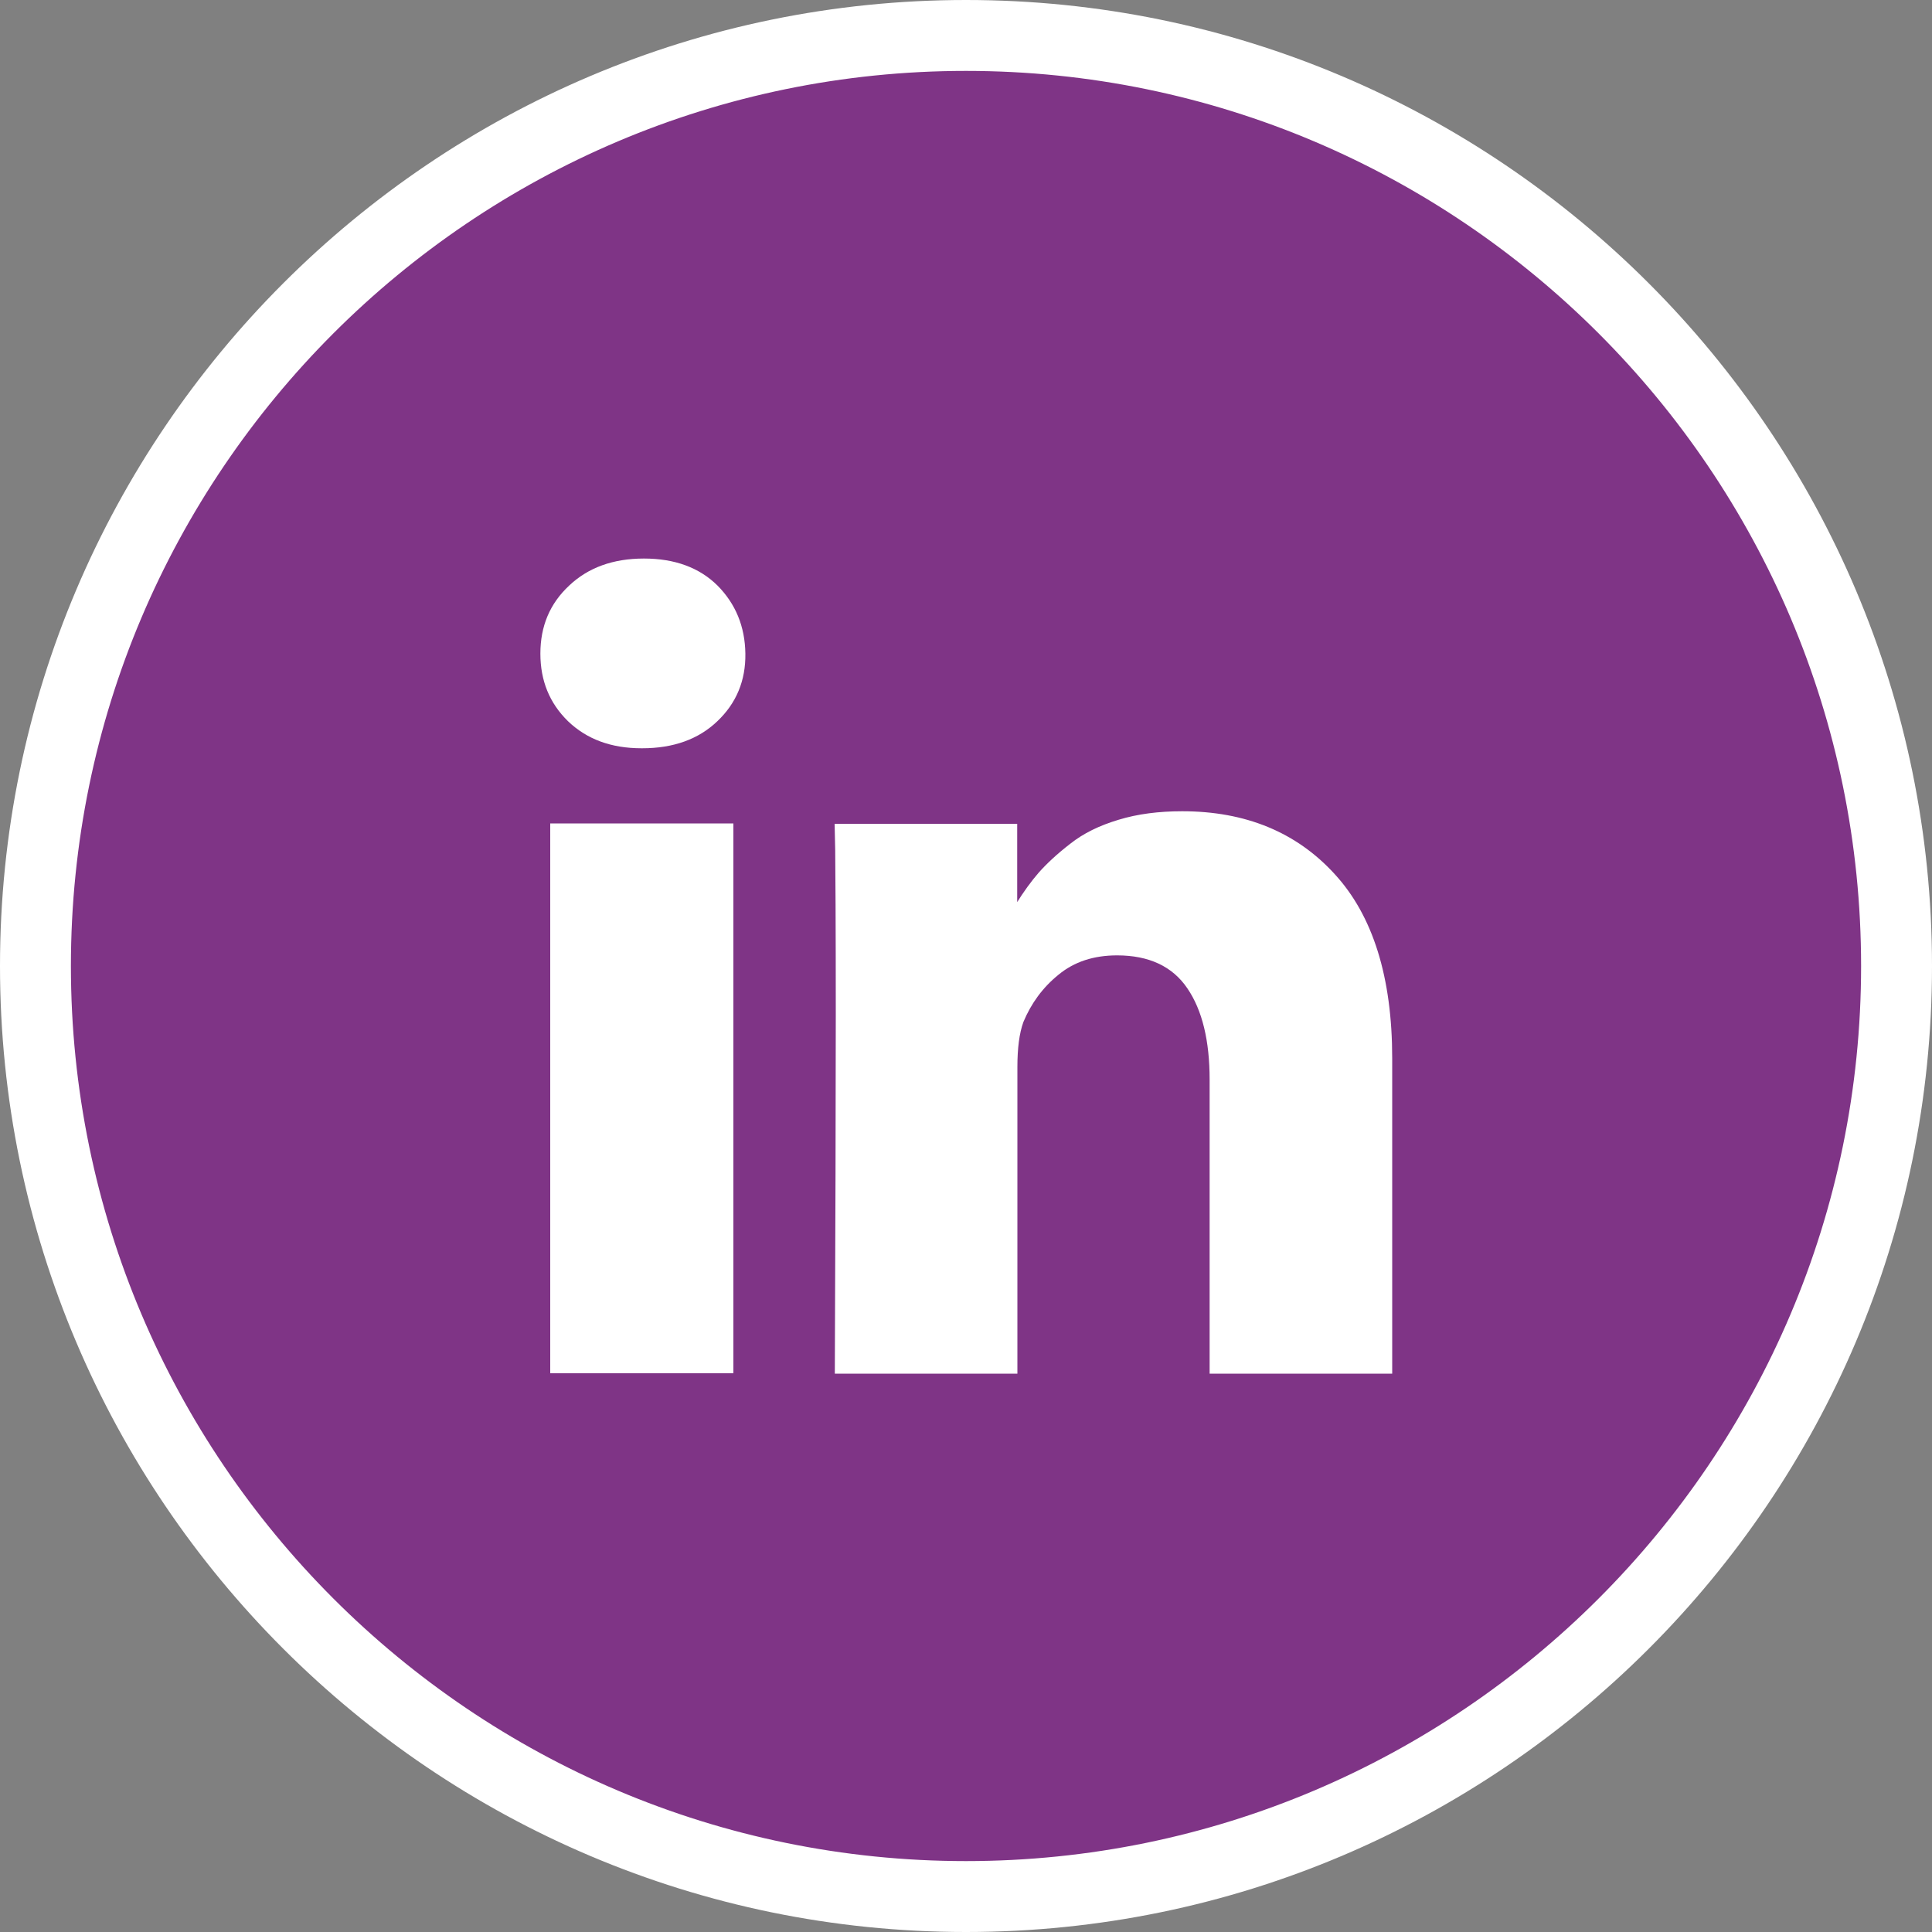
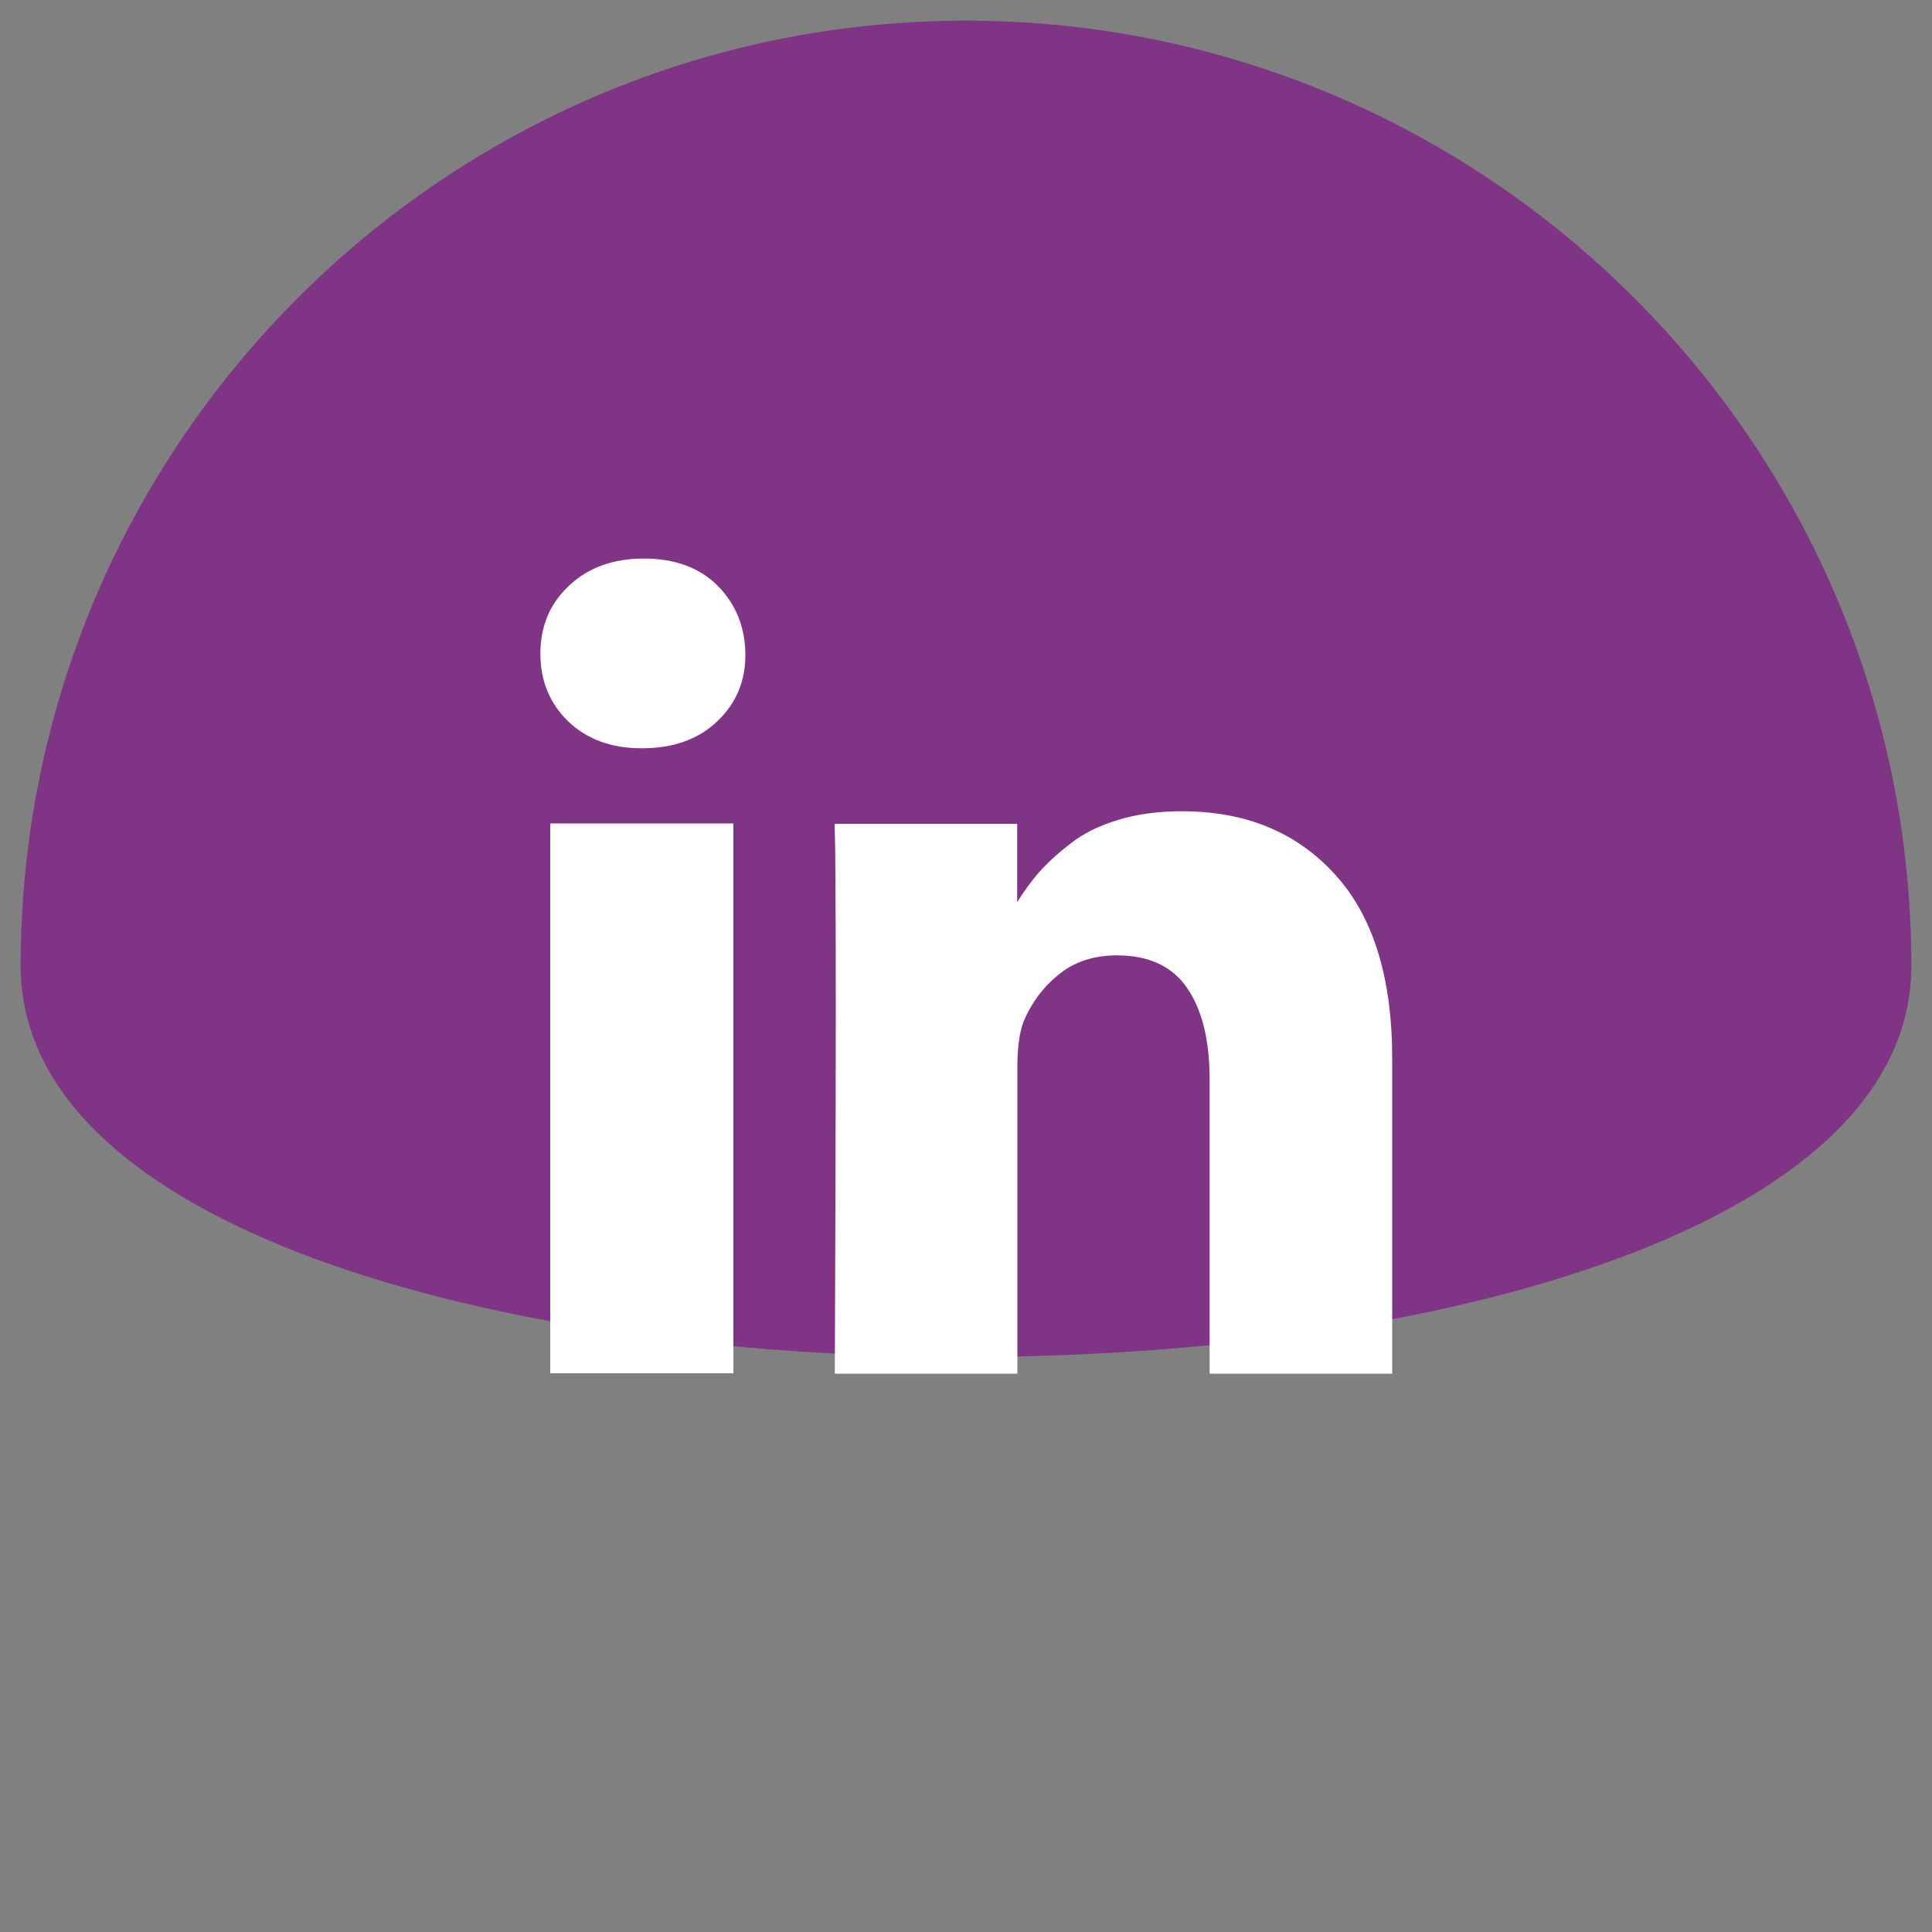
<svg xmlns="http://www.w3.org/2000/svg" version="1.1" id="Layer_1" x="0px" y="0px" viewBox="0 200 1000 1000" enable-background="new 0 200 1000 1000" xml:space="preserve">
  <rect x="0" y="200" width="1000" height="1000" fill="#808080" stroke="none" />
  <g>
-     <path class="path1" fill="#7F3486" d="M989.3,700c0-269.8-219.5-489.3-489.3-489.3S10.7,430.2,10.7,700s219.5,489.3,489.3,489.3   S989.3,969.8,989.3,700z" />
-     <path class="path2" fill="#FFFFFF" d="M500,200C224.3,200,0,424.3,0,700s224.3,500,500,500s500-224.3,500-500S775.7,200,500,200z M36.7,700   c0-255.4,207.8-463.3,463.3-463.3S963.3,444.6,963.3,700S755.4,1163.3,500,1163.3S36.7,955.4,36.7,700z" />
+     <path class="path1" fill="#7F3486" d="M989.3,700c0-269.8-219.5-489.3-489.3-489.3S10.7,430.2,10.7,700S989.3,969.8,989.3,700z" />
  </g>
  <g>
    <path class="path3" fill="#FFFFFF" d="M385.8,538.3c0.2,14-4.7,25.7-14.5,35c-9.8,9.4-22.9,14-38.8,14H332c-15.7,0-28.3-4.7-38-14   c-9.6-9.4-14.3-21-14.3-35c0-14.2,4.9-25.9,14.9-35.2c9.8-9.3,22.7-14,38.7-14s28.7,4.7,38.1,14   C380.7,512.5,385.6,524.2,385.8,538.3z M379.6,626.2v284.6h-94.8V626.2H379.6z M720.6,747.8V911h-94.5V758.8   c0-20.1-3.8-35.9-11.5-47.2c-7.7-11.4-19.9-17.1-36.4-17.1c-12.1,0-22.2,3.3-30.3,10c-8.2,6.6-14.2,14.9-18.2,24.5   c-2.1,5.8-3.1,13.5-3.1,23.3V911h-94.5c0.3-76.5,0.5-138.4,0.5-185.8c0-47.4-0.2-75.8-0.3-85l-0.3-13.8h94.5v41.3H526   c3.8-6.1,7.7-11.5,11.7-16.1c4-4.5,9.4-9.6,16.3-14.9c6.8-5.4,15-9.4,25-12.4c9.8-3,20.8-4.4,32.9-4.4c32.7,0,59.1,10.8,78.9,32.5   C710.6,673.9,720.6,705.8,720.6,747.8z" />
  </g>
</svg>